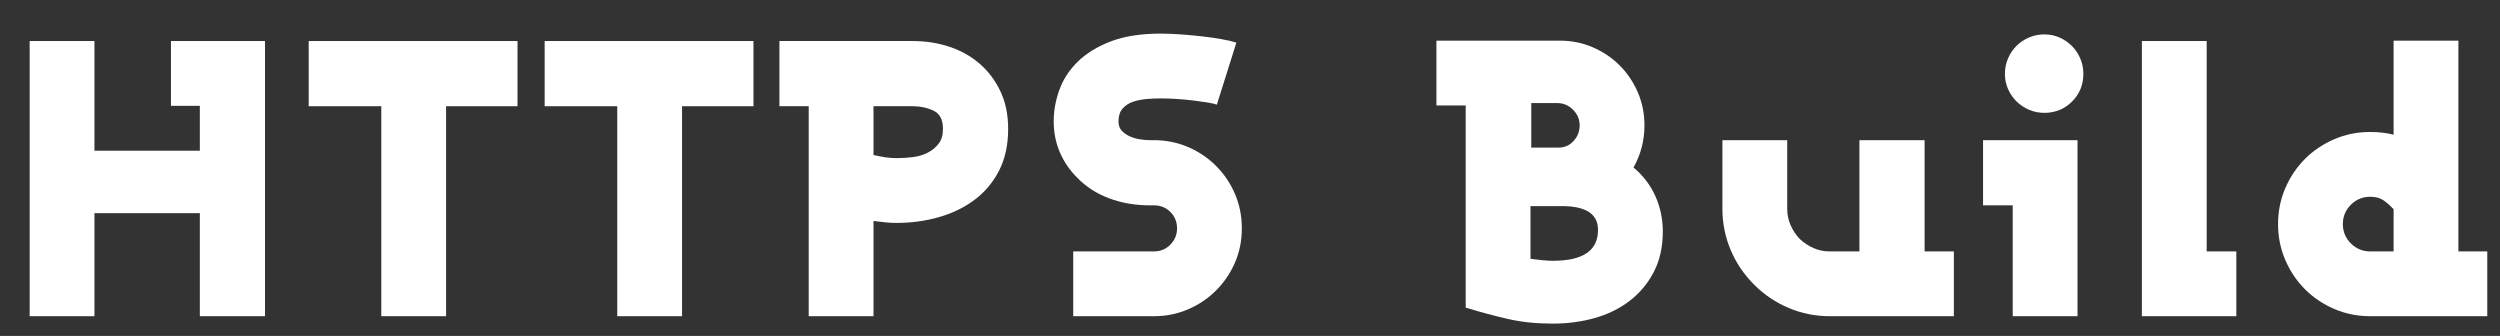
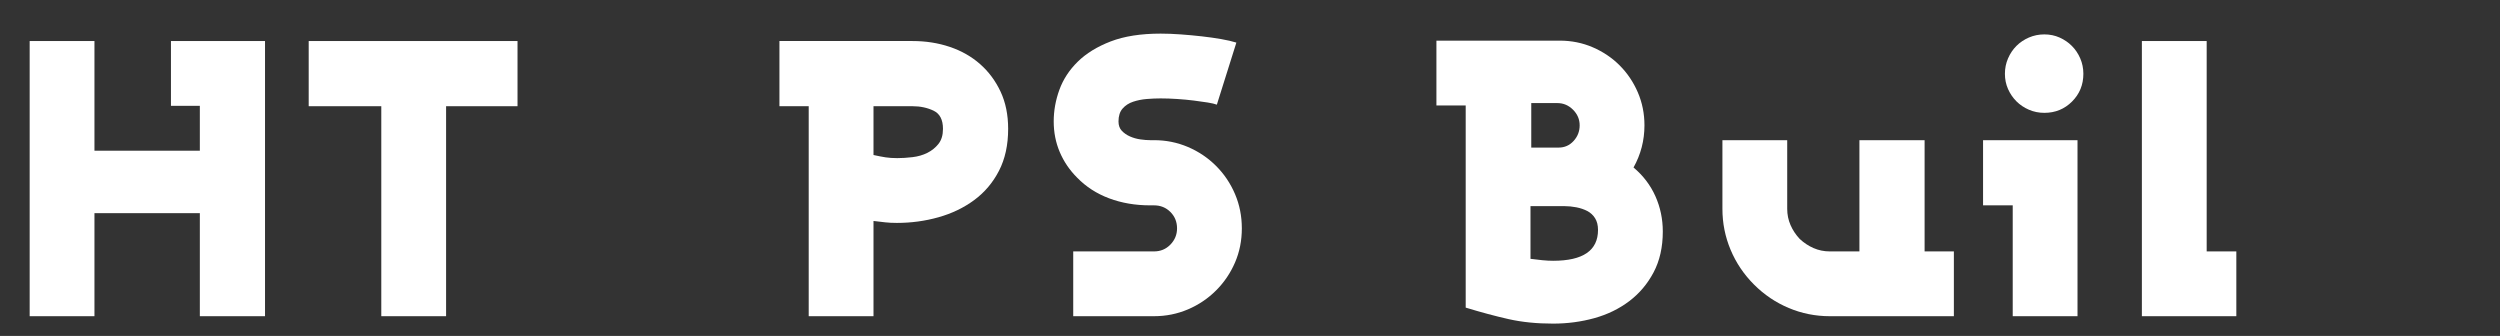
<svg xmlns="http://www.w3.org/2000/svg" width="506.009px" height="68px" viewBox="0 0 506.009 68">
  <rect x="0" y="0" width="506.009" height="68" fill="#333333" stroke="none" />
  <g>
    <path d="M679 0V705H438V539H512V424H242V705H76V0H242V264H512V0Z" fill="#ffffff" transform="translate(0, 64) scale(0.079, -0.079)" />
    <path d="M569 538V705H34V538H220V0H386V538Z" fill="#ffffff" transform="translate(59.796, 64) scale(0.079, -0.079)" />
-     <path d="M569 538V705H34V538H220V0H386V538Z" fill="#ffffff" transform="translate(107.554, 64) scale(0.079, -0.079)" />
    <path d="M617 480Q617 534 597.5 575.5Q578 617 545.0 646.0Q512 675 467.5 690.0Q423 705 372 705H31V538H106V0H272V244Q289 242 302.0 240.5Q315 239 332 239Q387 239 438.5 253.5Q490 268 530.0 297.5Q570 327 593.5 372.5Q617 418 617 480ZM450 480Q450 456 438.5 441.5Q427 427 410.0 418.5Q393 410 372.0 407.5Q351 405 333 405Q316 405 303.0 407.0Q290 409 272 413V538H372Q402 538 426.0 526.5Q450 515 450 480Z" fill="#ffffff" transform="translate(155.311, 64) scale(0.079, -0.079)" />
    <path d="M541 225Q541 272 523.5 313.0Q506 354 475.0 385.0Q444 416 403.0 433.5Q362 451 316 451H306Q295 451 281.0 453.0Q267 455 254.5 460.5Q242 466 233.5 475.0Q225 484 225 499Q225 520 235.5 532.0Q246 544 262.5 549.5Q279 555 297.5 556.5Q316 558 333 558Q353 558 375.5 556.5Q398 555 418.0 552.5Q438 550 453.5 547.5Q469 545 477 542L527 701Q511 706 488.0 710.0Q465 714 438.5 717.0Q412 720 384.5 722.0Q357 724 333 724Q257 724 205.0 704.0Q153 684 120.5 652.0Q88 620 73.5 580.0Q59 540 59 499Q59 457 74.5 420.5Q90 384 119 355Q153 320 201.0 302.0Q249 284 306 284H316Q341 284 358.0 267.0Q375 250 375 225Q375 201 358.0 183.5Q341 166 316 166H109V0H316Q362 0 403.0 17.5Q444 35 475.0 66.0Q506 97 523.5 137.5Q541 178 541 225Z" fill="#ffffff" transform="translate(208.613, 64) scale(0.079, -0.079)" />
    <path d="M611 217Q611 265 592.0 307.5Q573 350 536 381Q564 431 564 489Q564 534 547.0 573.5Q530 613 500.5 642.5Q471 672 431.5 689.0Q392 706 347 706H31V540H106V22Q165 4 216.0 -7.5Q267 -19 330 -19Q385 -19 435.5 -5.0Q486 9 525.0 38.5Q564 68 587.5 112.5Q611 157 611 217ZM398 489Q398 466 382.5 449.0Q367 432 344 432H274V546H341Q364 546 381.0 529.0Q398 512 398 489ZM445 221Q445 142 330 142Q317 142 302.0 143.5Q287 145 272 147V282H359Q374 282 389.5 279.0Q405 276 417.5 269.5Q430 263 437.5 251.0Q445 239 445 221Z" fill="#ffffff" transform="translate(288.288, 64) scale(0.079, -0.079)" />
    <path d="M663 0V166H588V451H421V166H345Q323 166 303.5 174.5Q284 183 268 198Q253 214 244.5 233.5Q236 253 236 275V451H70V275Q70 220 91.0 170.0Q112 120 151.0 81.0Q190 42 240.0 21.0Q290 0 345 0Z" fill="#ffffff" transform="translate(343.094, 64) scale(0.079, -0.079)" />
    <path d="M293 621Q293 642 285.0 660.5Q277 679 263.5 692.5Q250 706 232.0 714.0Q214 722 193 722Q172 722 153.5 714.0Q135 706 121.5 692.5Q108 679 100.0 660.5Q92 642 92 621Q92 600 100.0 582.0Q108 564 121.5 550.5Q135 537 153.5 529.0Q172 521 193 521Q235 521 264.0 550.0Q293 579 293 621ZM278 0V451H36V284H112V0Z" fill="#ffffff" transform="translate(398.534, 64) scale(0.079, -0.079)" />
    <path d="M325 0V166H249V705H83V0Z" fill="#ffffff" transform="translate(426.967, 64) scale(0.079, -0.079)" />
-     <path d="M601 0V166H527V706H361V465Q334 472 301 472Q252 472 209.0 453.5Q166 435 134.0 403.0Q102 371 83.5 328.0Q65 285 65 236Q65 187 83.5 144.0Q102 101 134.0 69.0Q166 37 209.0 18.5Q252 0 301 0ZM361 166H301Q272 166 251.5 186.5Q231 207 231 236Q231 265 251.5 285.5Q272 306 301 306Q322 306 335.0 297.0Q348 288 361 274Z" fill="#ffffff" transform="translate(455.954, 64) scale(0.079, -0.079)" />
  </g>
</svg>